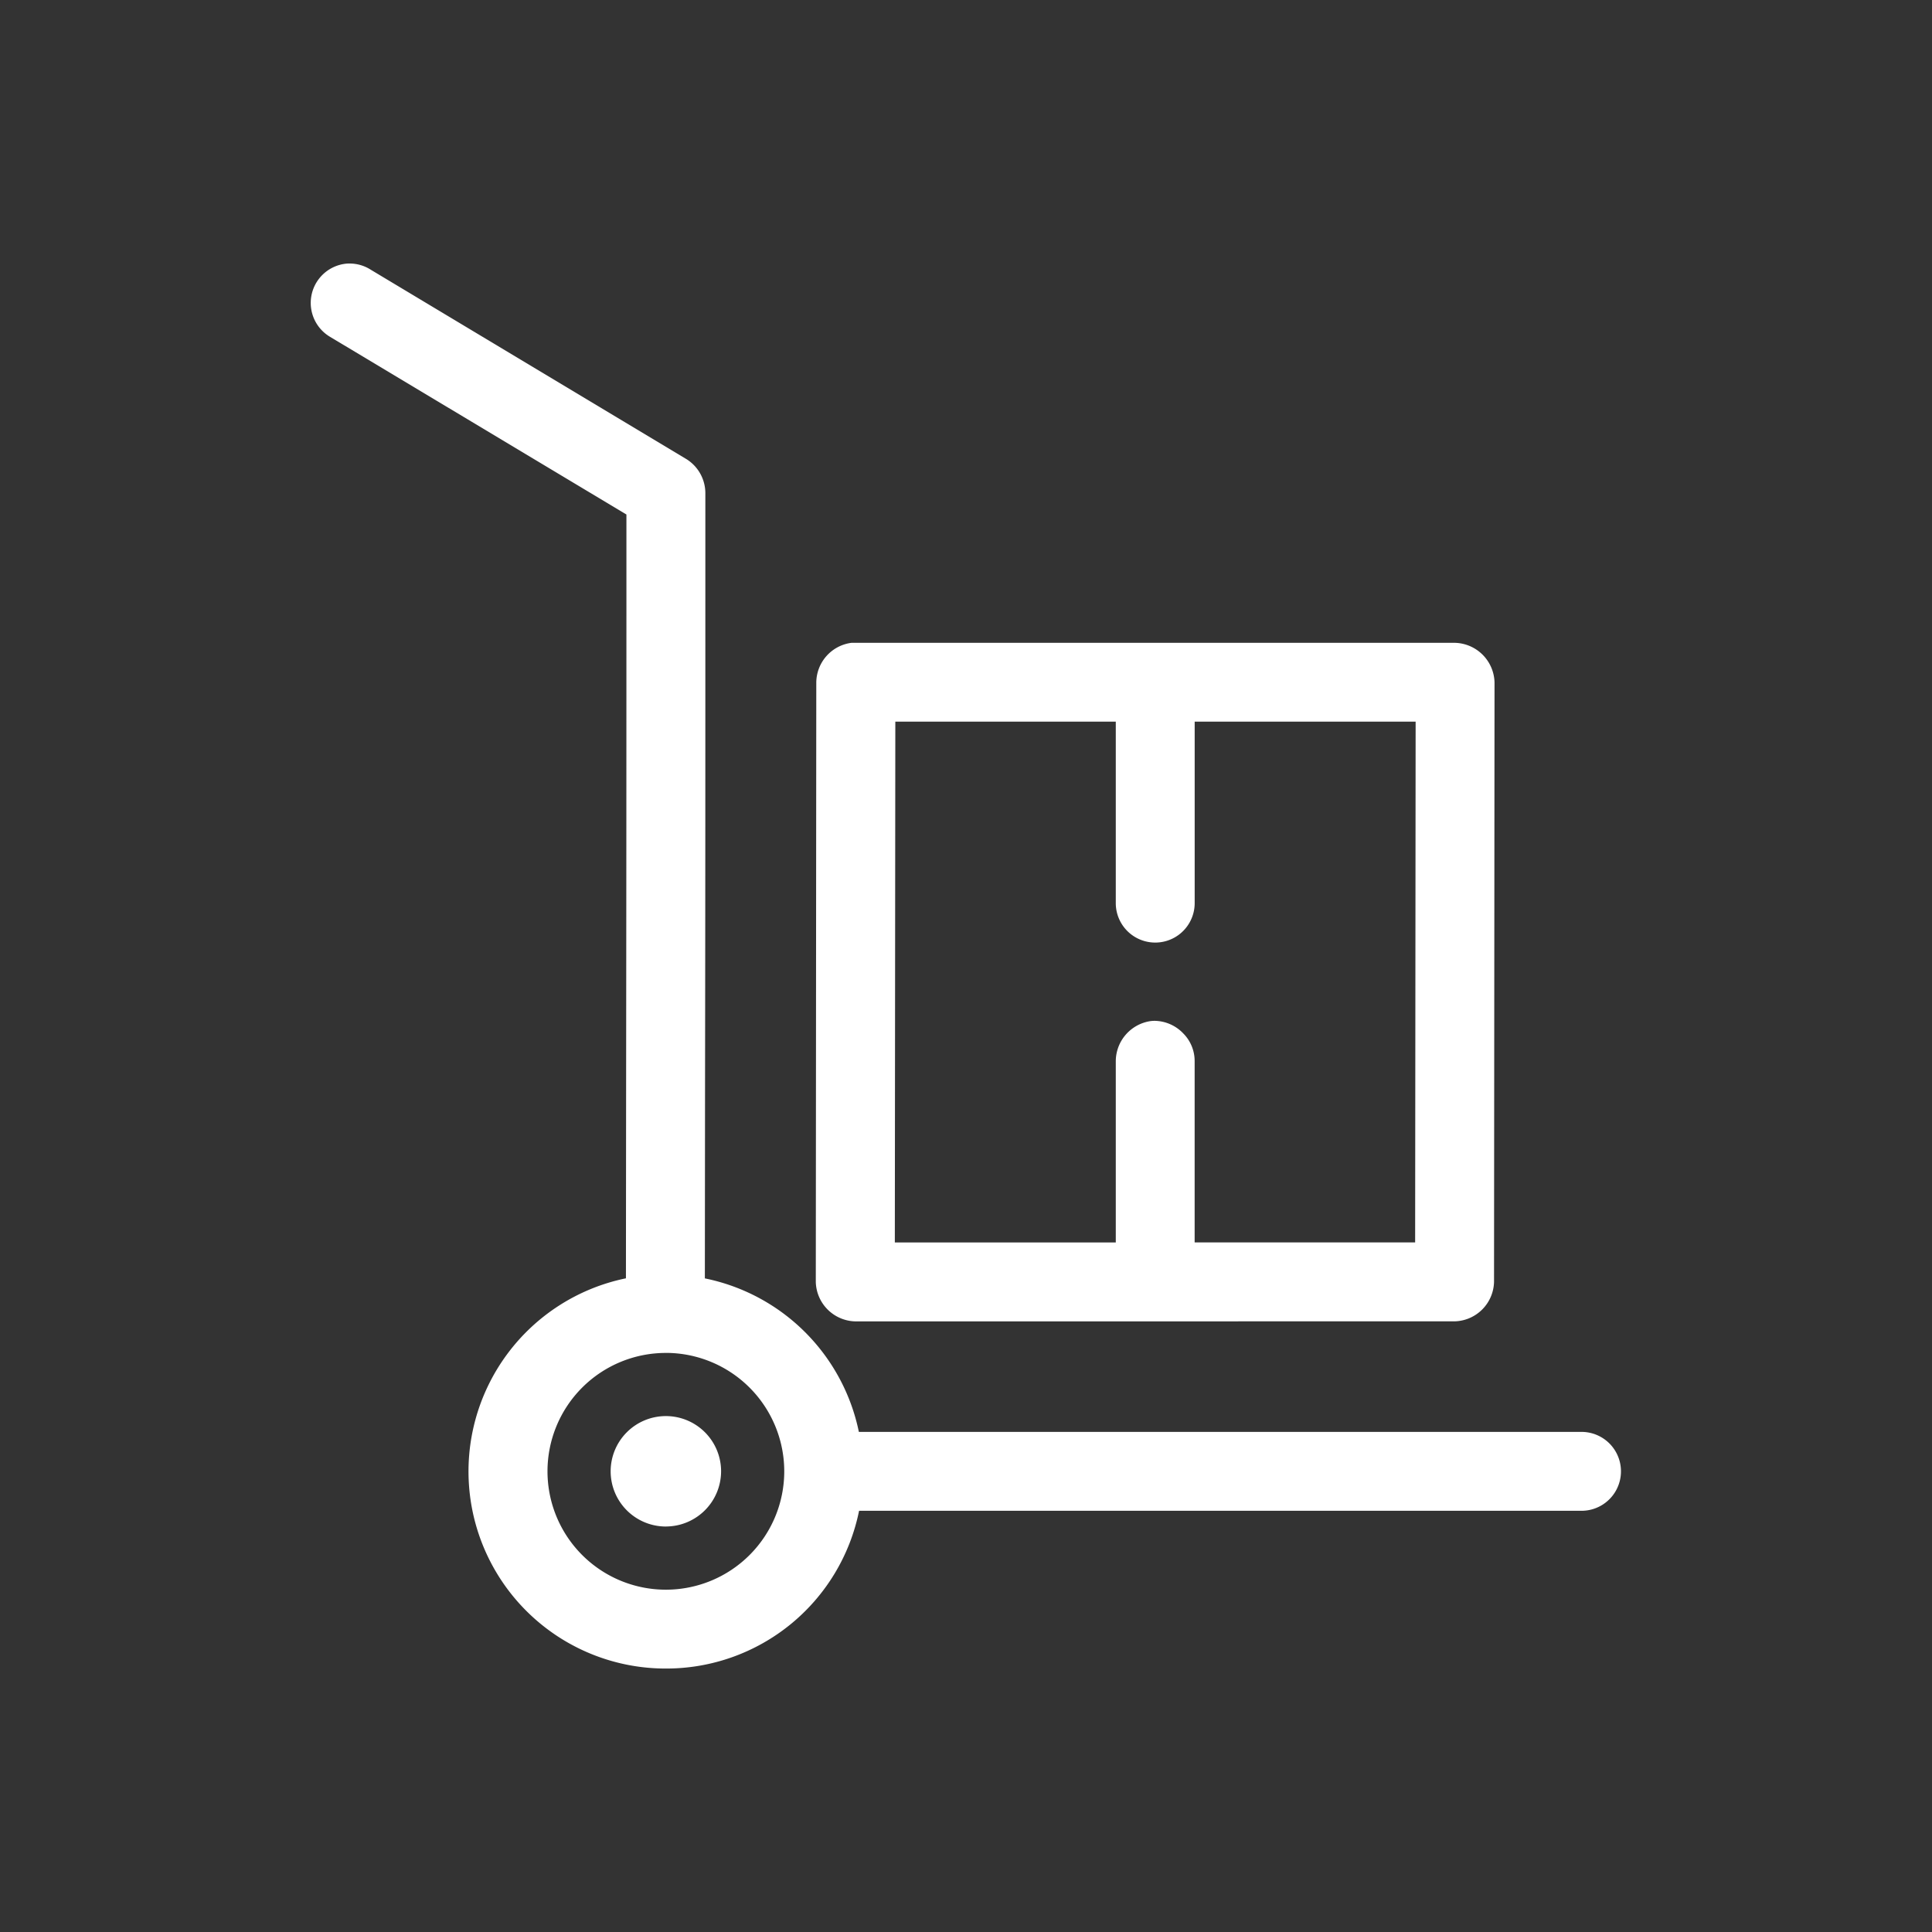
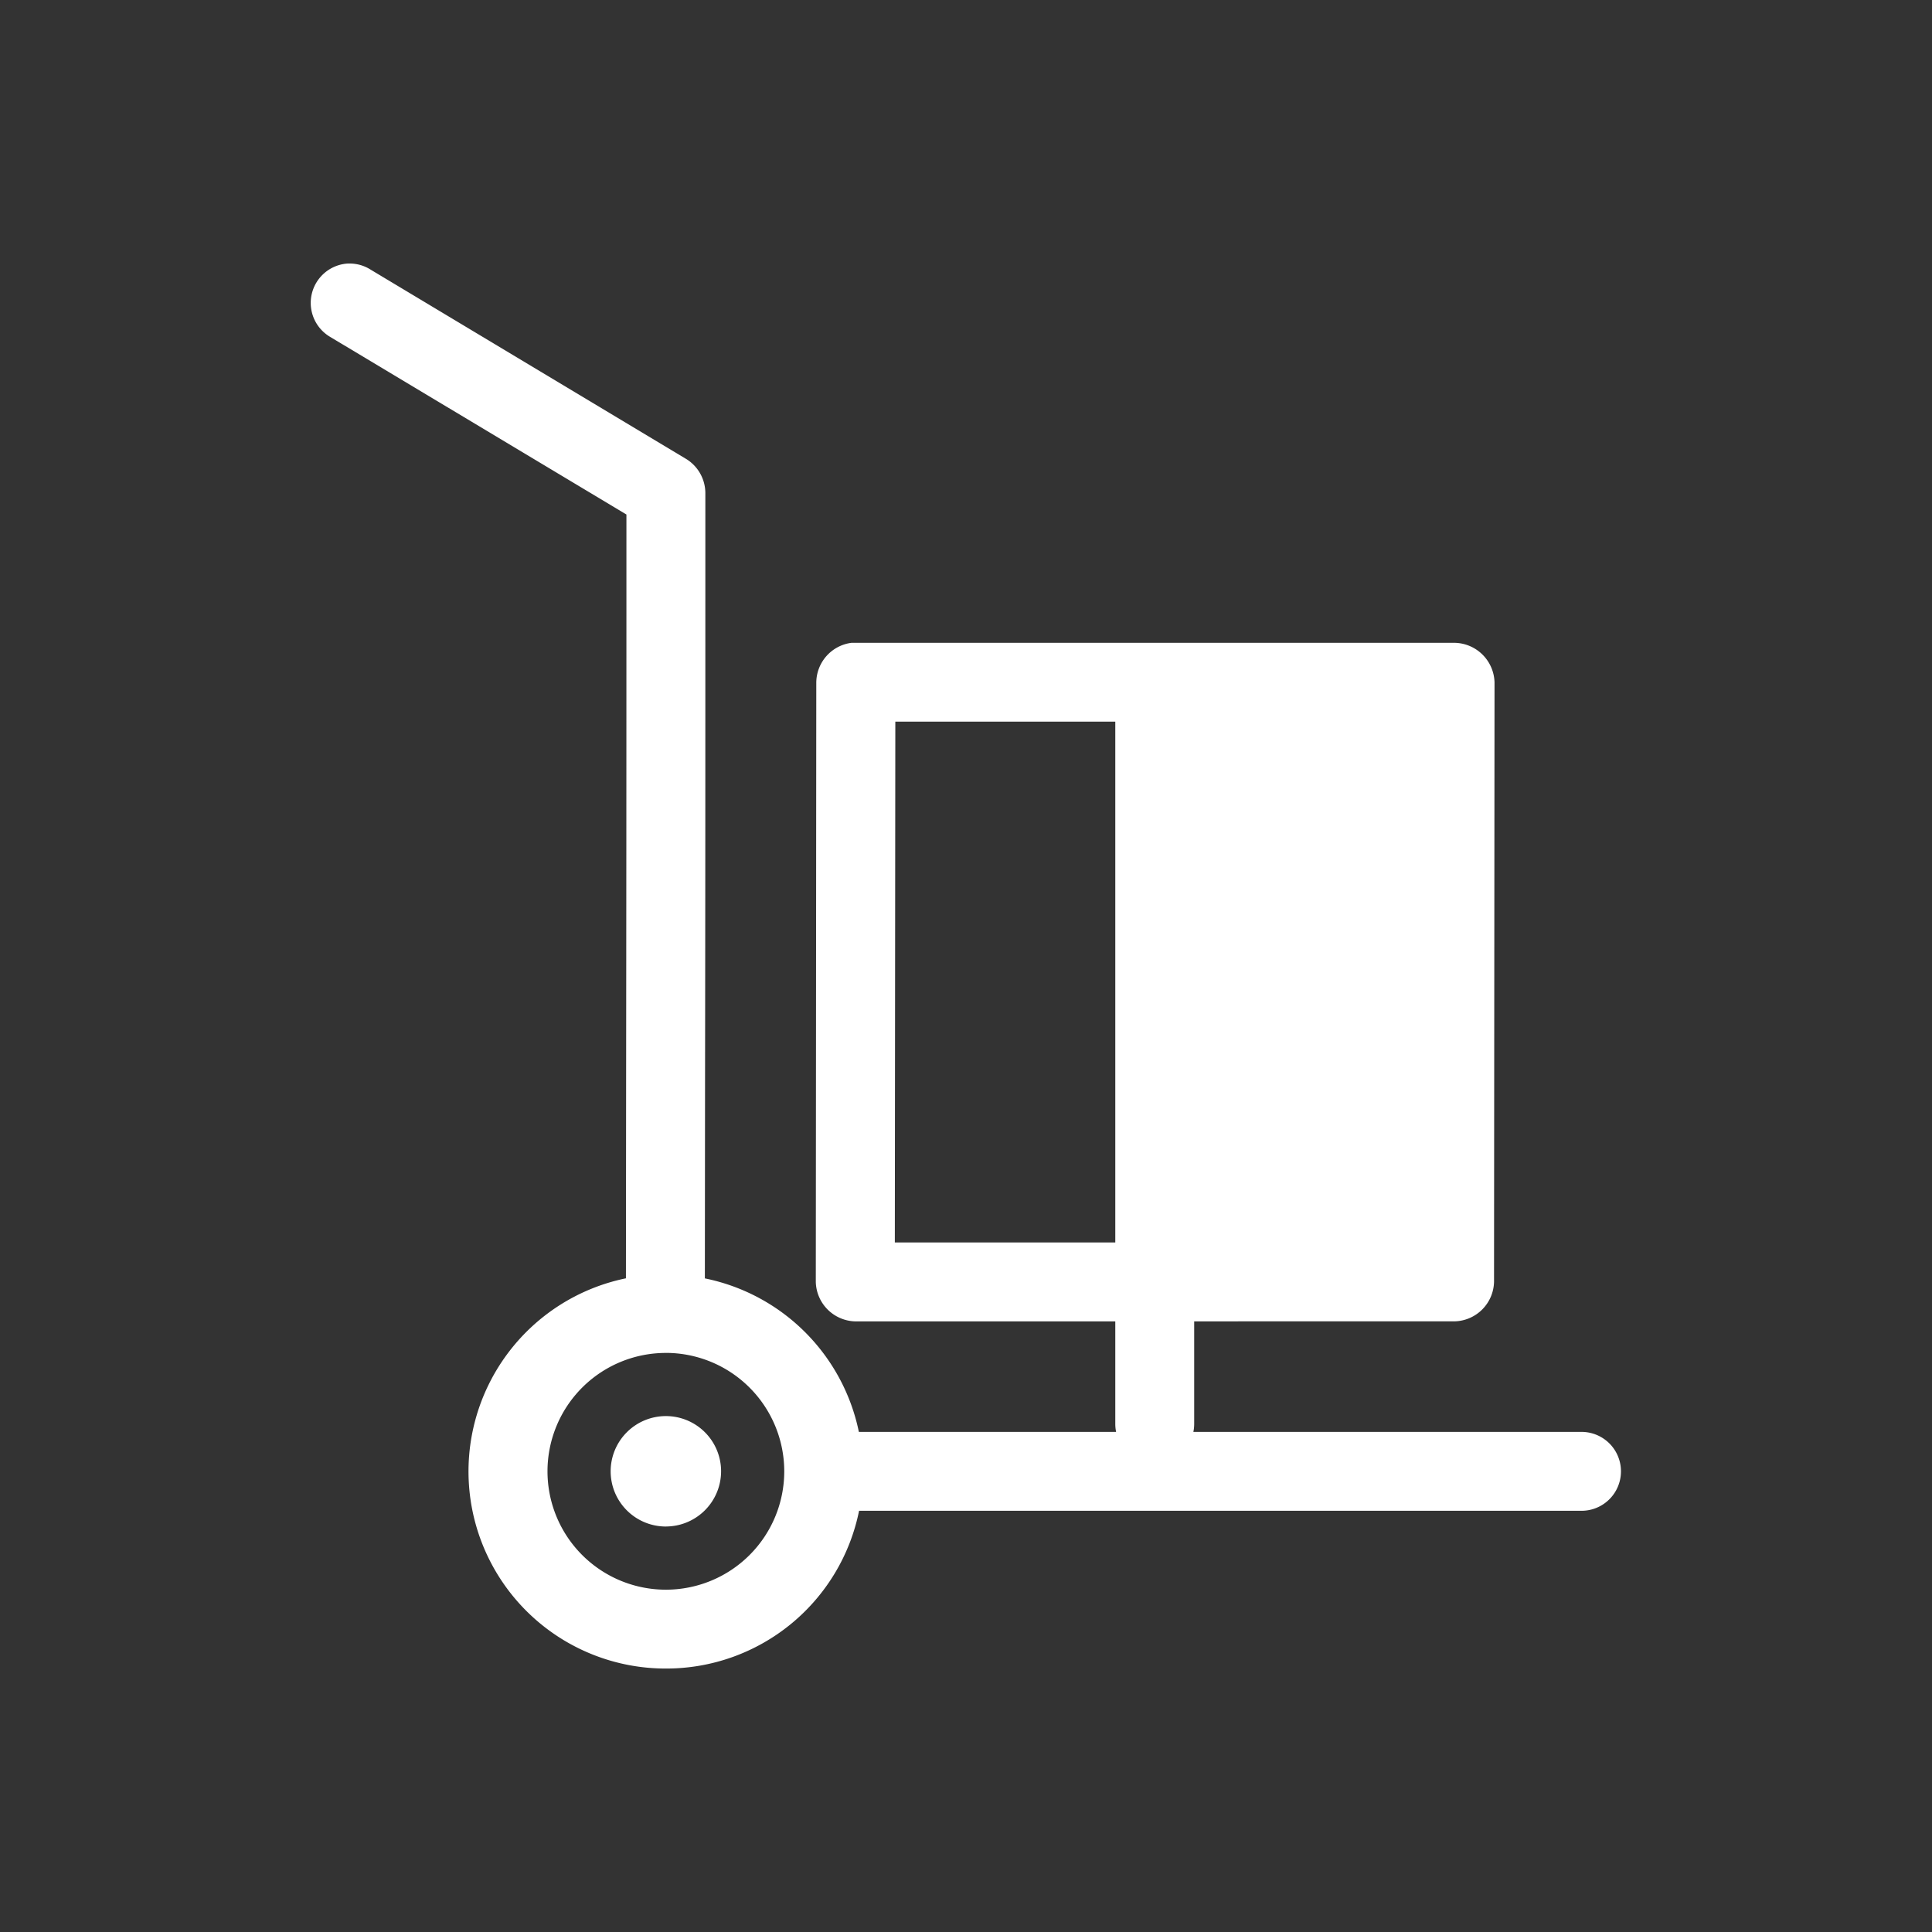
<svg xmlns="http://www.w3.org/2000/svg" width="55" height="55" viewBox="0 0 55 55">
  <rect x="0" y="0" width="55" height="55" fill="#333333" stroke="none" />
  <g transform="translate(-235 -1047)">
-     <rect width="55" height="55" transform="translate(235 1047)" fill="#fff" opacity="0" />
-     <path d="M15.6,45.467a5.612,5.612,0,0,1-1.137-11.109l.005-5.334c.006-5.5.009-8.076.009-16.41L6.04,7.556a1.123,1.123,0,0,1,.51-2.087H6.6a1.12,1.12,0,0,1,.6.177l8.98,5.388a1.145,1.145,0,0,1,.544.965c0,8.986,0,11.412-.009,16.961l-.005,5.4a5.616,5.616,0,0,1,4.384,4.37H41.661a1.123,1.123,0,1,1,.011,2.246H21.1A5.6,5.6,0,0,1,15.6,45.467Zm0-8.985a3.37,3.37,0,1,0,3.37,3.37A3.373,3.373,0,0,0,15.6,36.481Zm0,4.942a1.572,1.572,0,1,1,1.572-1.572A1.574,1.574,0,0,1,15.6,41.423Zm5.391-5.84a1.153,1.153,0,0,1-1.123-1.123l.014-17.072a1.149,1.149,0,0,1,1-1.122H38.067a1.158,1.158,0,0,1,1.123,1.123L39.176,34.46a1.152,1.152,0,0,1-1.123,1.123ZM36.93,33.336l.014-14.826h-6.29v5.167a1.123,1.123,0,0,1-2.246,0V18.511H22.132l-.014,14.826h6.29V28.17a1.159,1.159,0,0,1,1-1.136.987.987,0,0,1,.109-.006,1.147,1.147,0,0,1,.808.354,1.114,1.114,0,0,1,.328.792v5.162Z" transform="translate(238.356 1049.033)" fill="#fff" />
+     <path d="M15.6,45.467a5.612,5.612,0,0,1-1.137-11.109l.005-5.334c.006-5.5.009-8.076.009-16.41L6.04,7.556a1.123,1.123,0,0,1,.51-2.087H6.6a1.12,1.12,0,0,1,.6.177l8.98,5.388a1.145,1.145,0,0,1,.544.965c0,8.986,0,11.412-.009,16.961l-.005,5.4a5.616,5.616,0,0,1,4.384,4.37H41.661a1.123,1.123,0,1,1,.011,2.246H21.1A5.6,5.6,0,0,1,15.6,45.467Zm0-8.985a3.37,3.37,0,1,0,3.37,3.37A3.373,3.373,0,0,0,15.6,36.481Zm0,4.942a1.572,1.572,0,1,1,1.572-1.572A1.574,1.574,0,0,1,15.6,41.423Zm5.391-5.84a1.153,1.153,0,0,1-1.123-1.123l.014-17.072a1.149,1.149,0,0,1,1-1.122H38.067a1.158,1.158,0,0,1,1.123,1.123L39.176,34.46a1.152,1.152,0,0,1-1.123,1.123ZM36.93,33.336h-6.29v5.167a1.123,1.123,0,0,1-2.246,0V18.511H22.132l-.014,14.826h6.29V28.17a1.159,1.159,0,0,1,1-1.136.987.987,0,0,1,.109-.006,1.147,1.147,0,0,1,.808.354,1.114,1.114,0,0,1,.328.792v5.162Z" transform="translate(238.356 1049.033)" fill="#fff" />
  </g>
</svg>